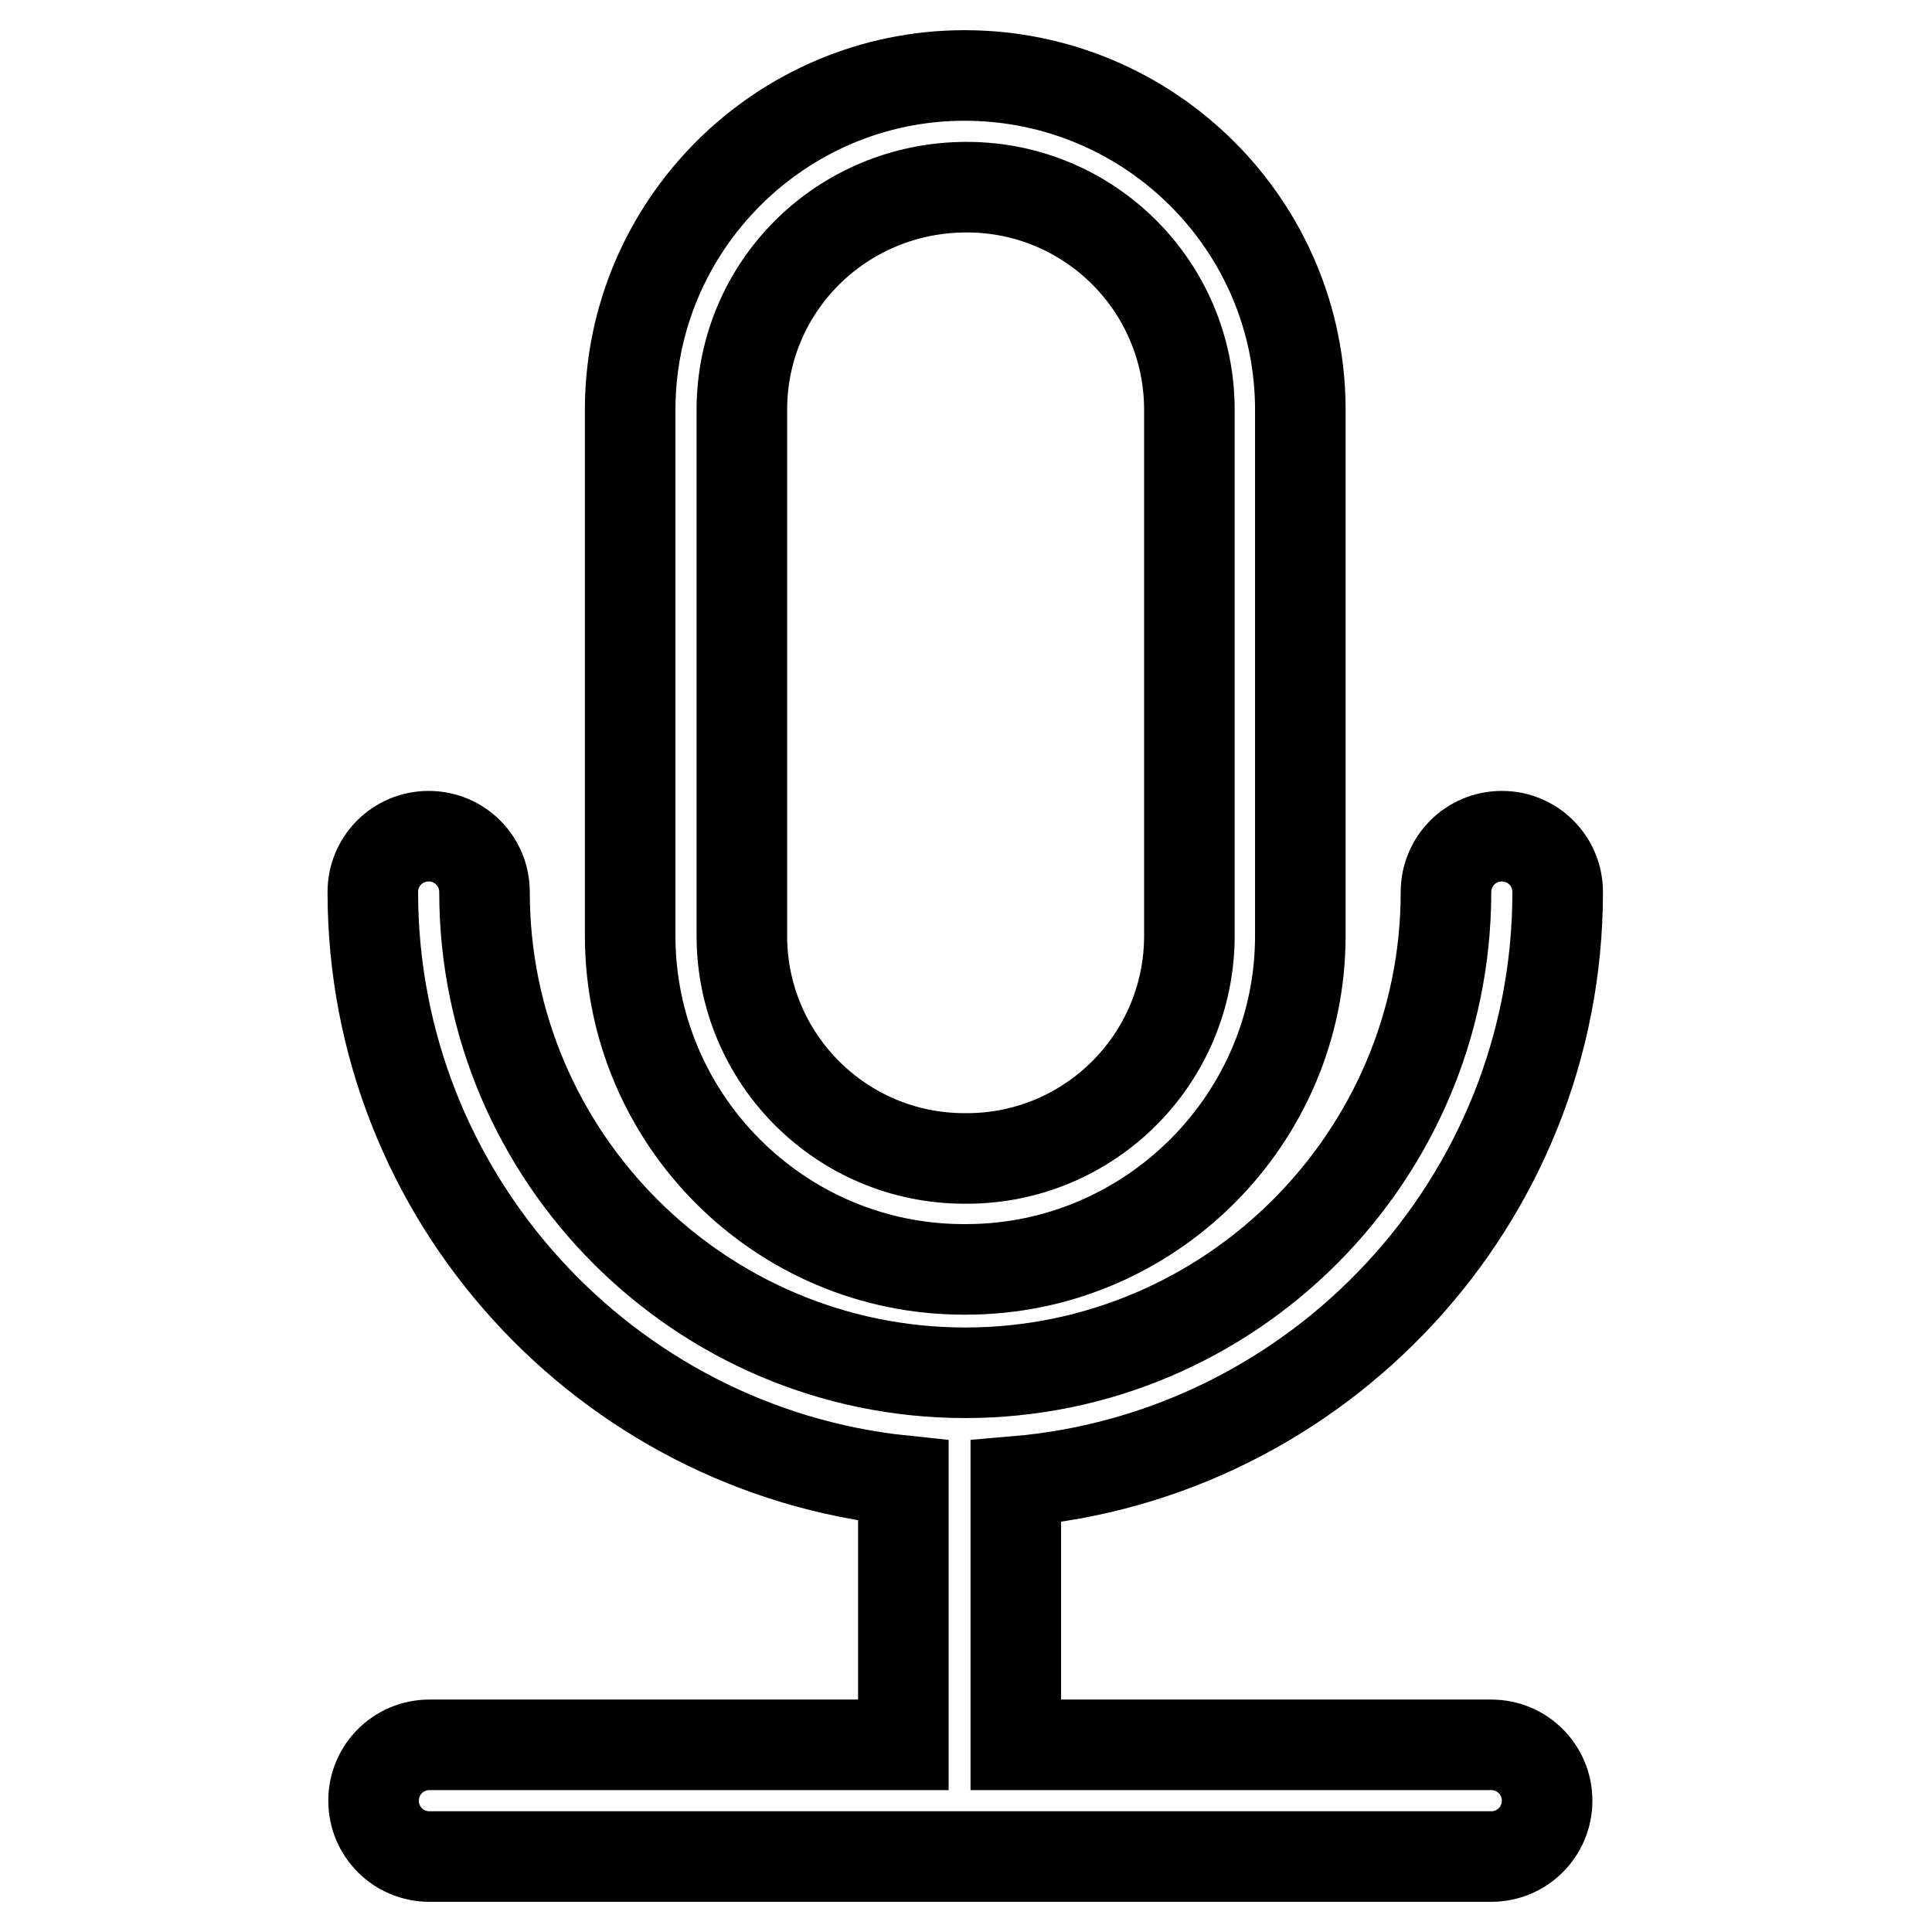
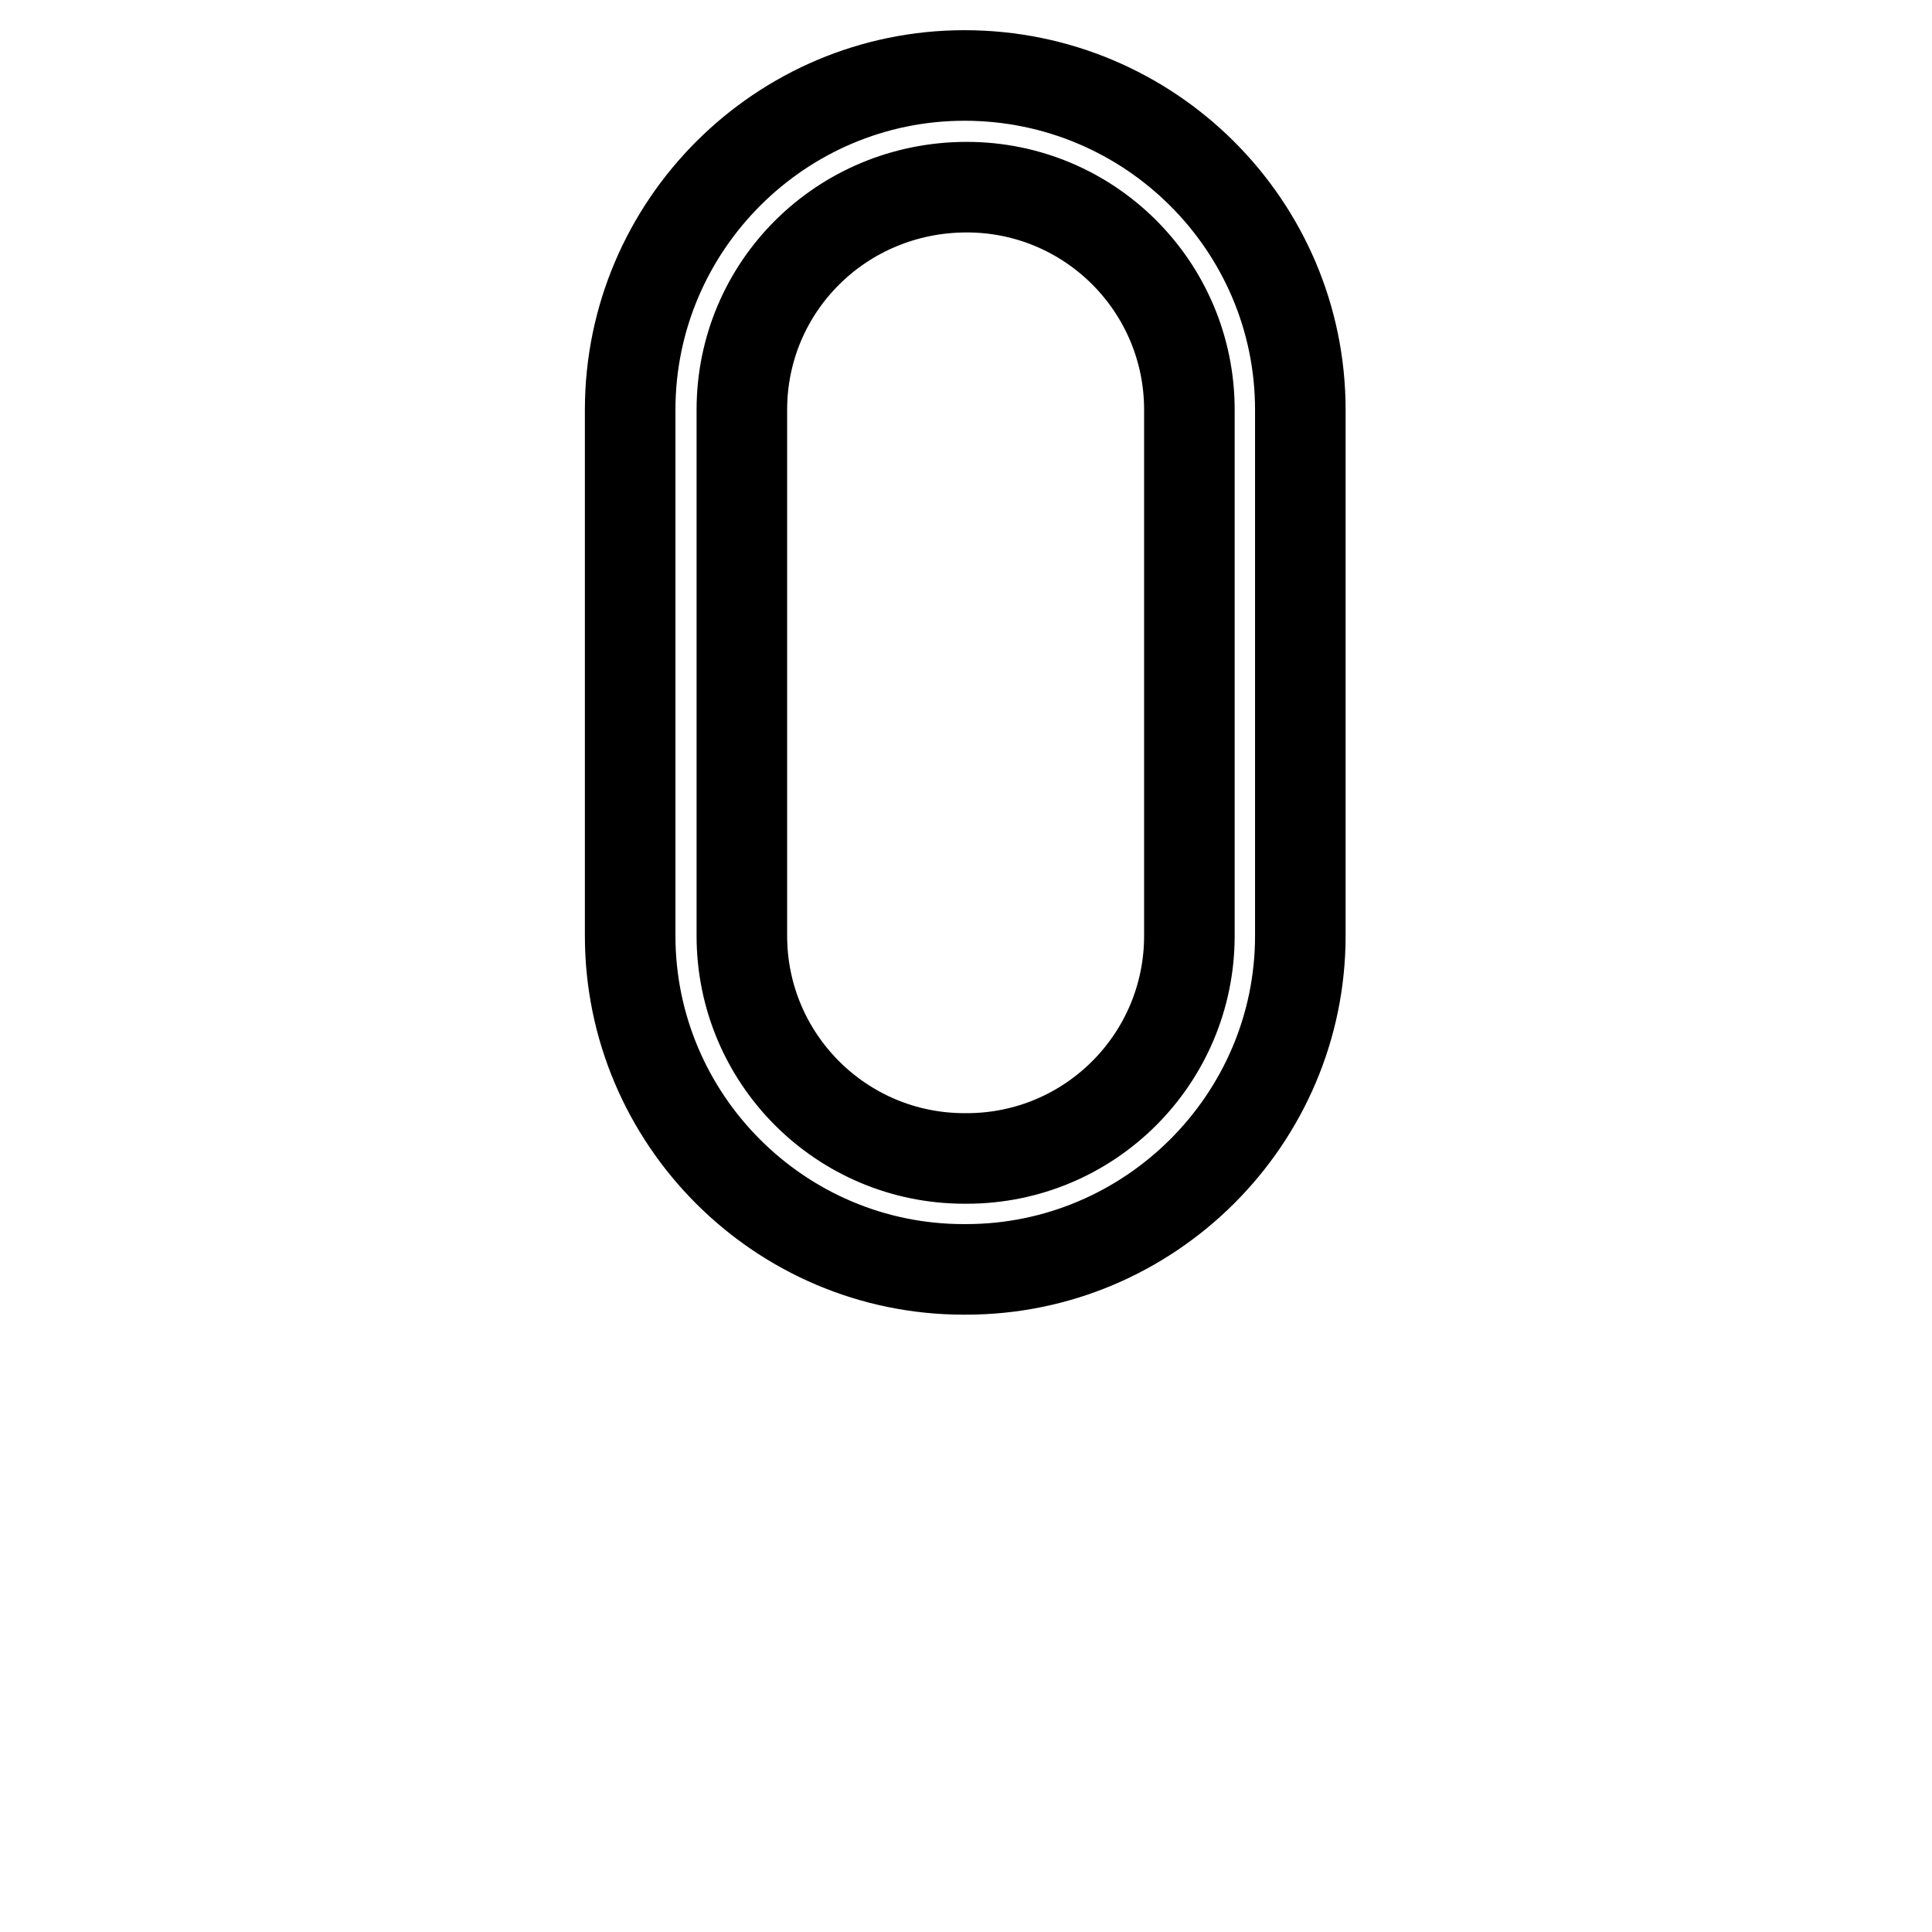
<svg xmlns="http://www.w3.org/2000/svg" version="1.1" x="0px" y="0px" viewBox="0 0 256 256" enable-background="new 0 0 256 256" xml:space="preserve">
  <g>
    <path stroke-width="12" fill-opacity="0" stroke="#000000" d="M127.7,168.2h0.3c24.4,0,44.3-19.9,44.3-44.2V54.3c0-24.4-19.9-44.3-44.5-44.3c-24.4,0-44.3,19.9-44.3,44.3 v69.7C83.5,148.3,103.3,168.2,127.7,168.2z M98.3,54.3c0-16.3,13.2-29.5,29.8-29.5c16.3,0,29.5,13.2,29.5,29.5v69.7 c0,16.3-13.2,29.5-29.5,29.5h-0.3c-16.3,0-29.5-13.2-29.5-29.5V54.3z" />
-     <path stroke-width="12" fill-opacity="0" stroke="#000000" d="M197.6,231.2h-63v-34.9c40.1-3.4,71.8-37.1,71.8-78.1c0-4.1-3.3-7.4-7.4-7.4c-4.1,0-7.4,3.3-7.4,7.4 c0,35.1-28.6,63.7-63.7,63.7s-63.7-28.6-63.7-63.7c0-4.1-3.3-7.4-7.4-7.4c-4.1,0-7.4,3.3-7.4,7.4c0,40.5,30.9,73.9,70.3,78v35H56.9 c-4.1,0-7.4,3.3-7.4,7.4c0,4.1,3.3,7.4,7.4,7.4h140.7c4.1,0,7.4-3.3,7.4-7.4C205,234.5,201.7,231.2,197.6,231.2z" />
  </g>
</svg>